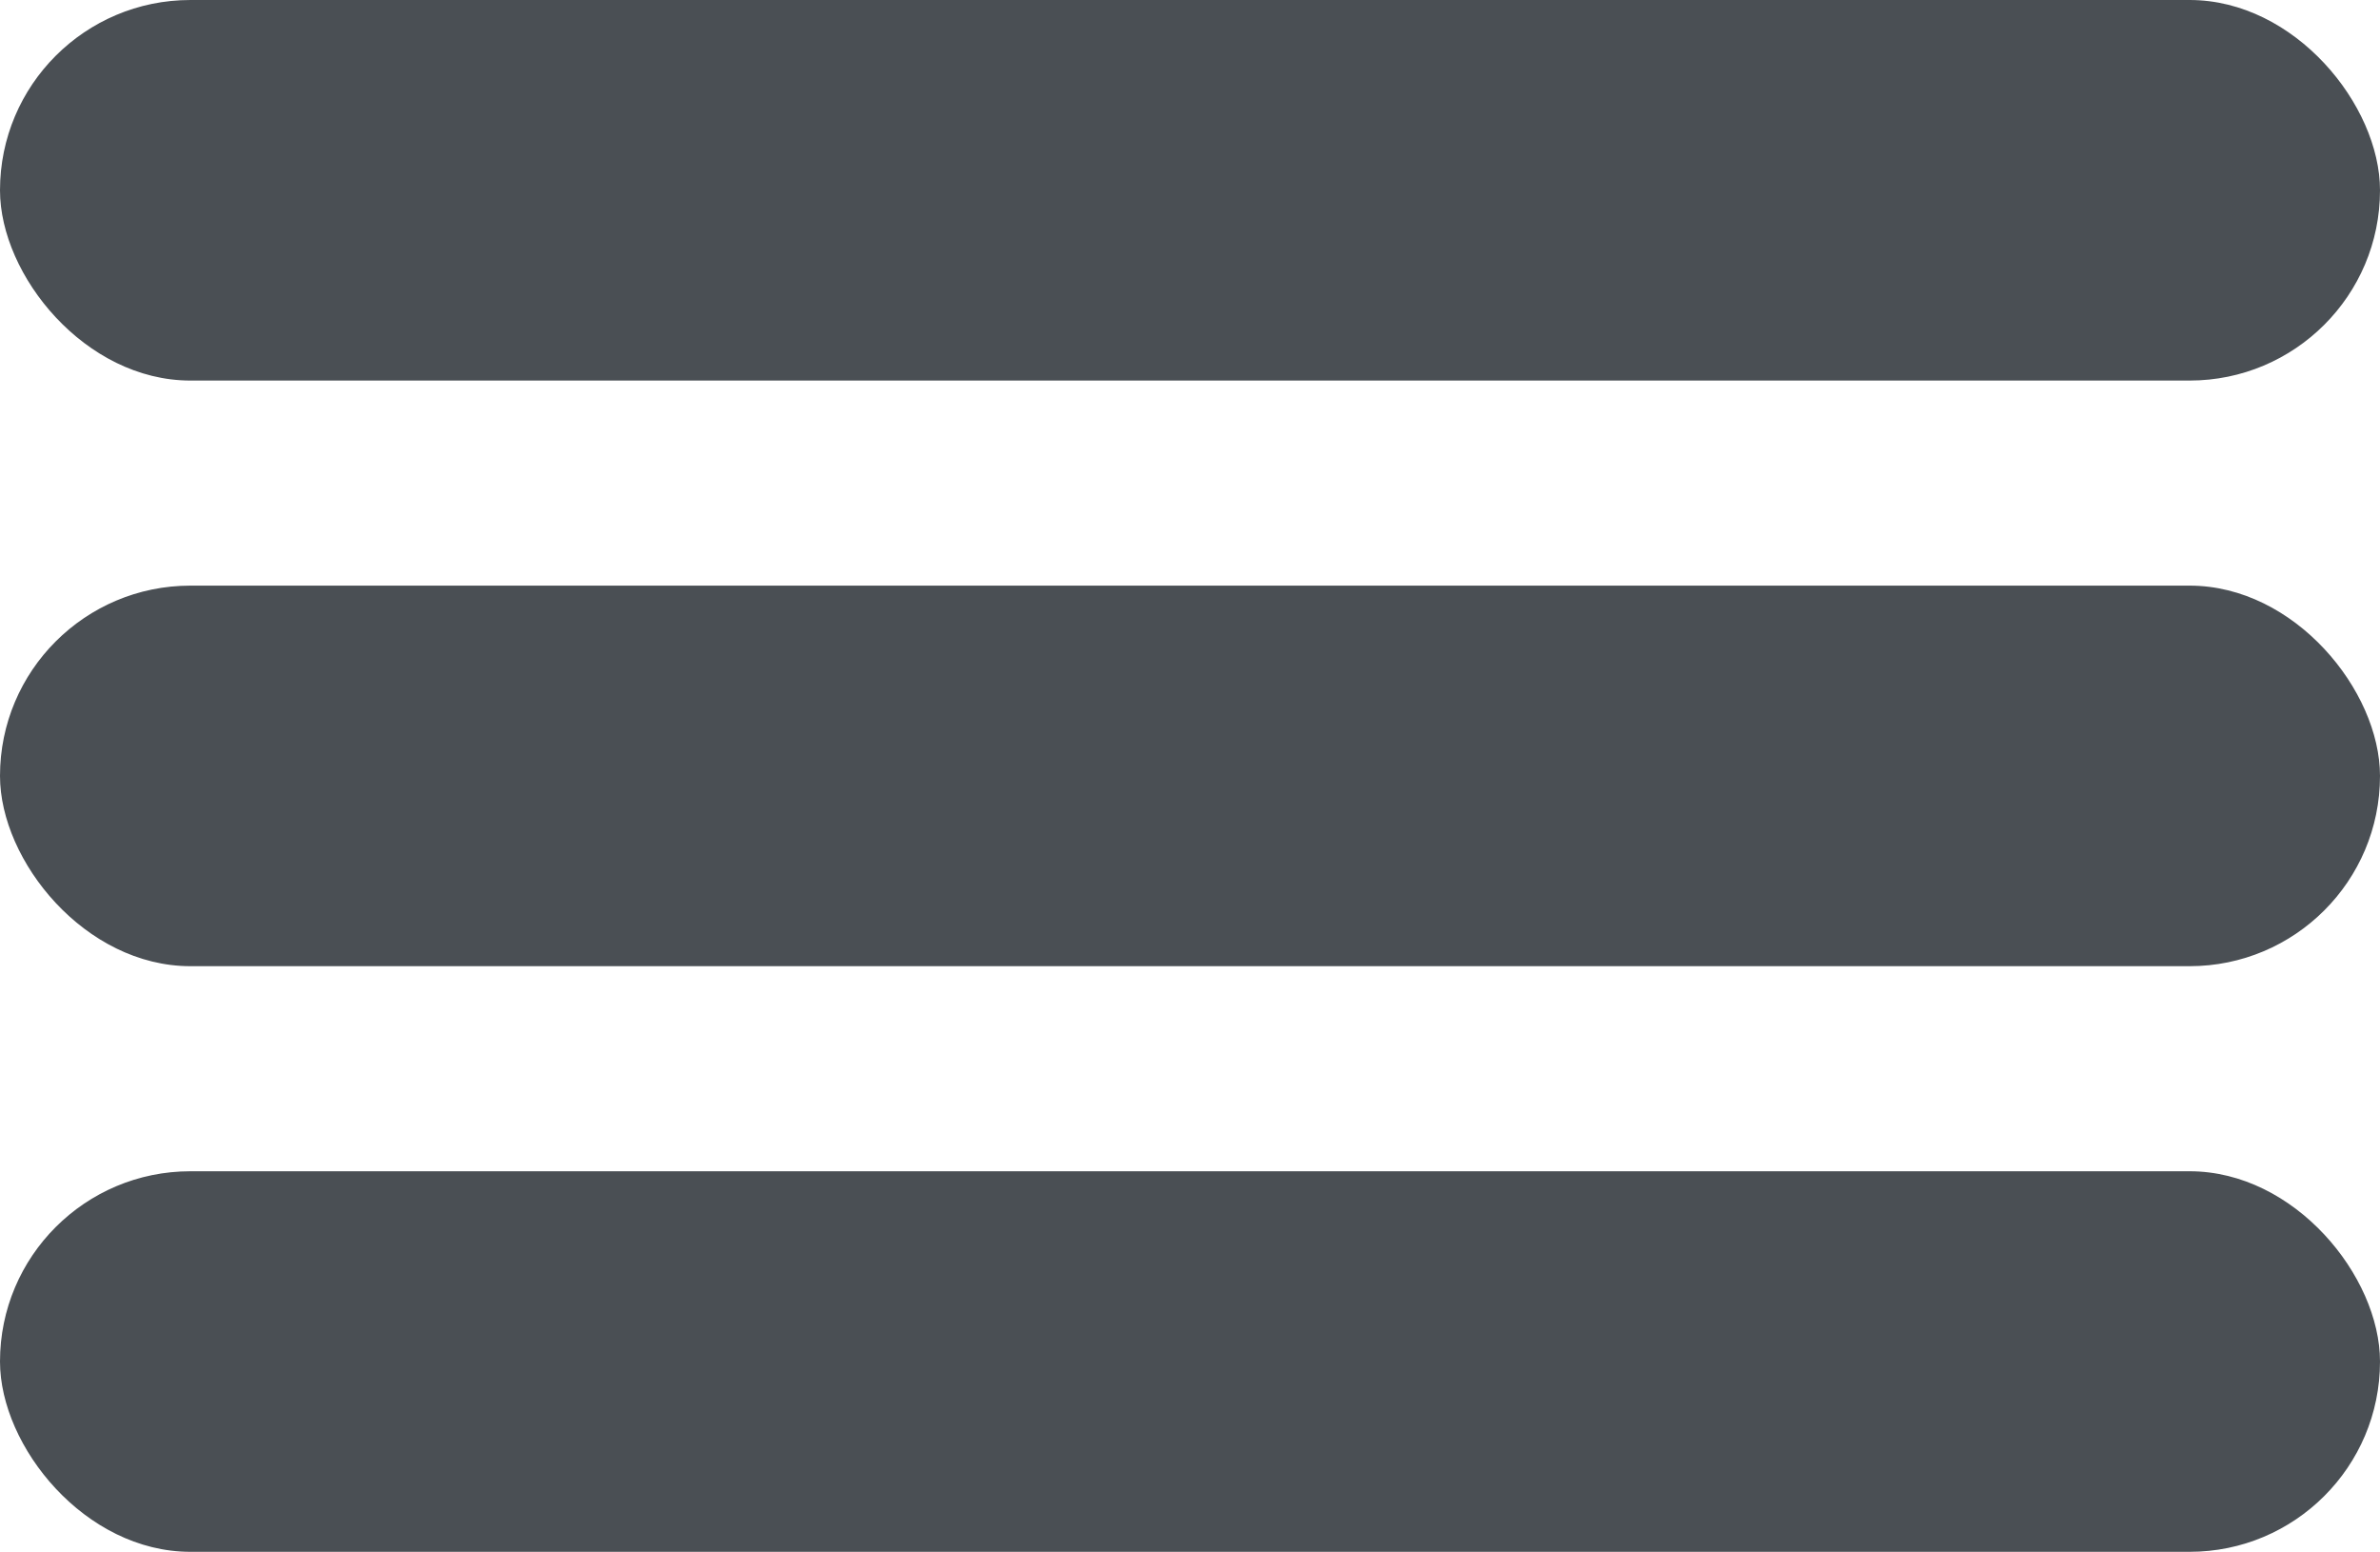
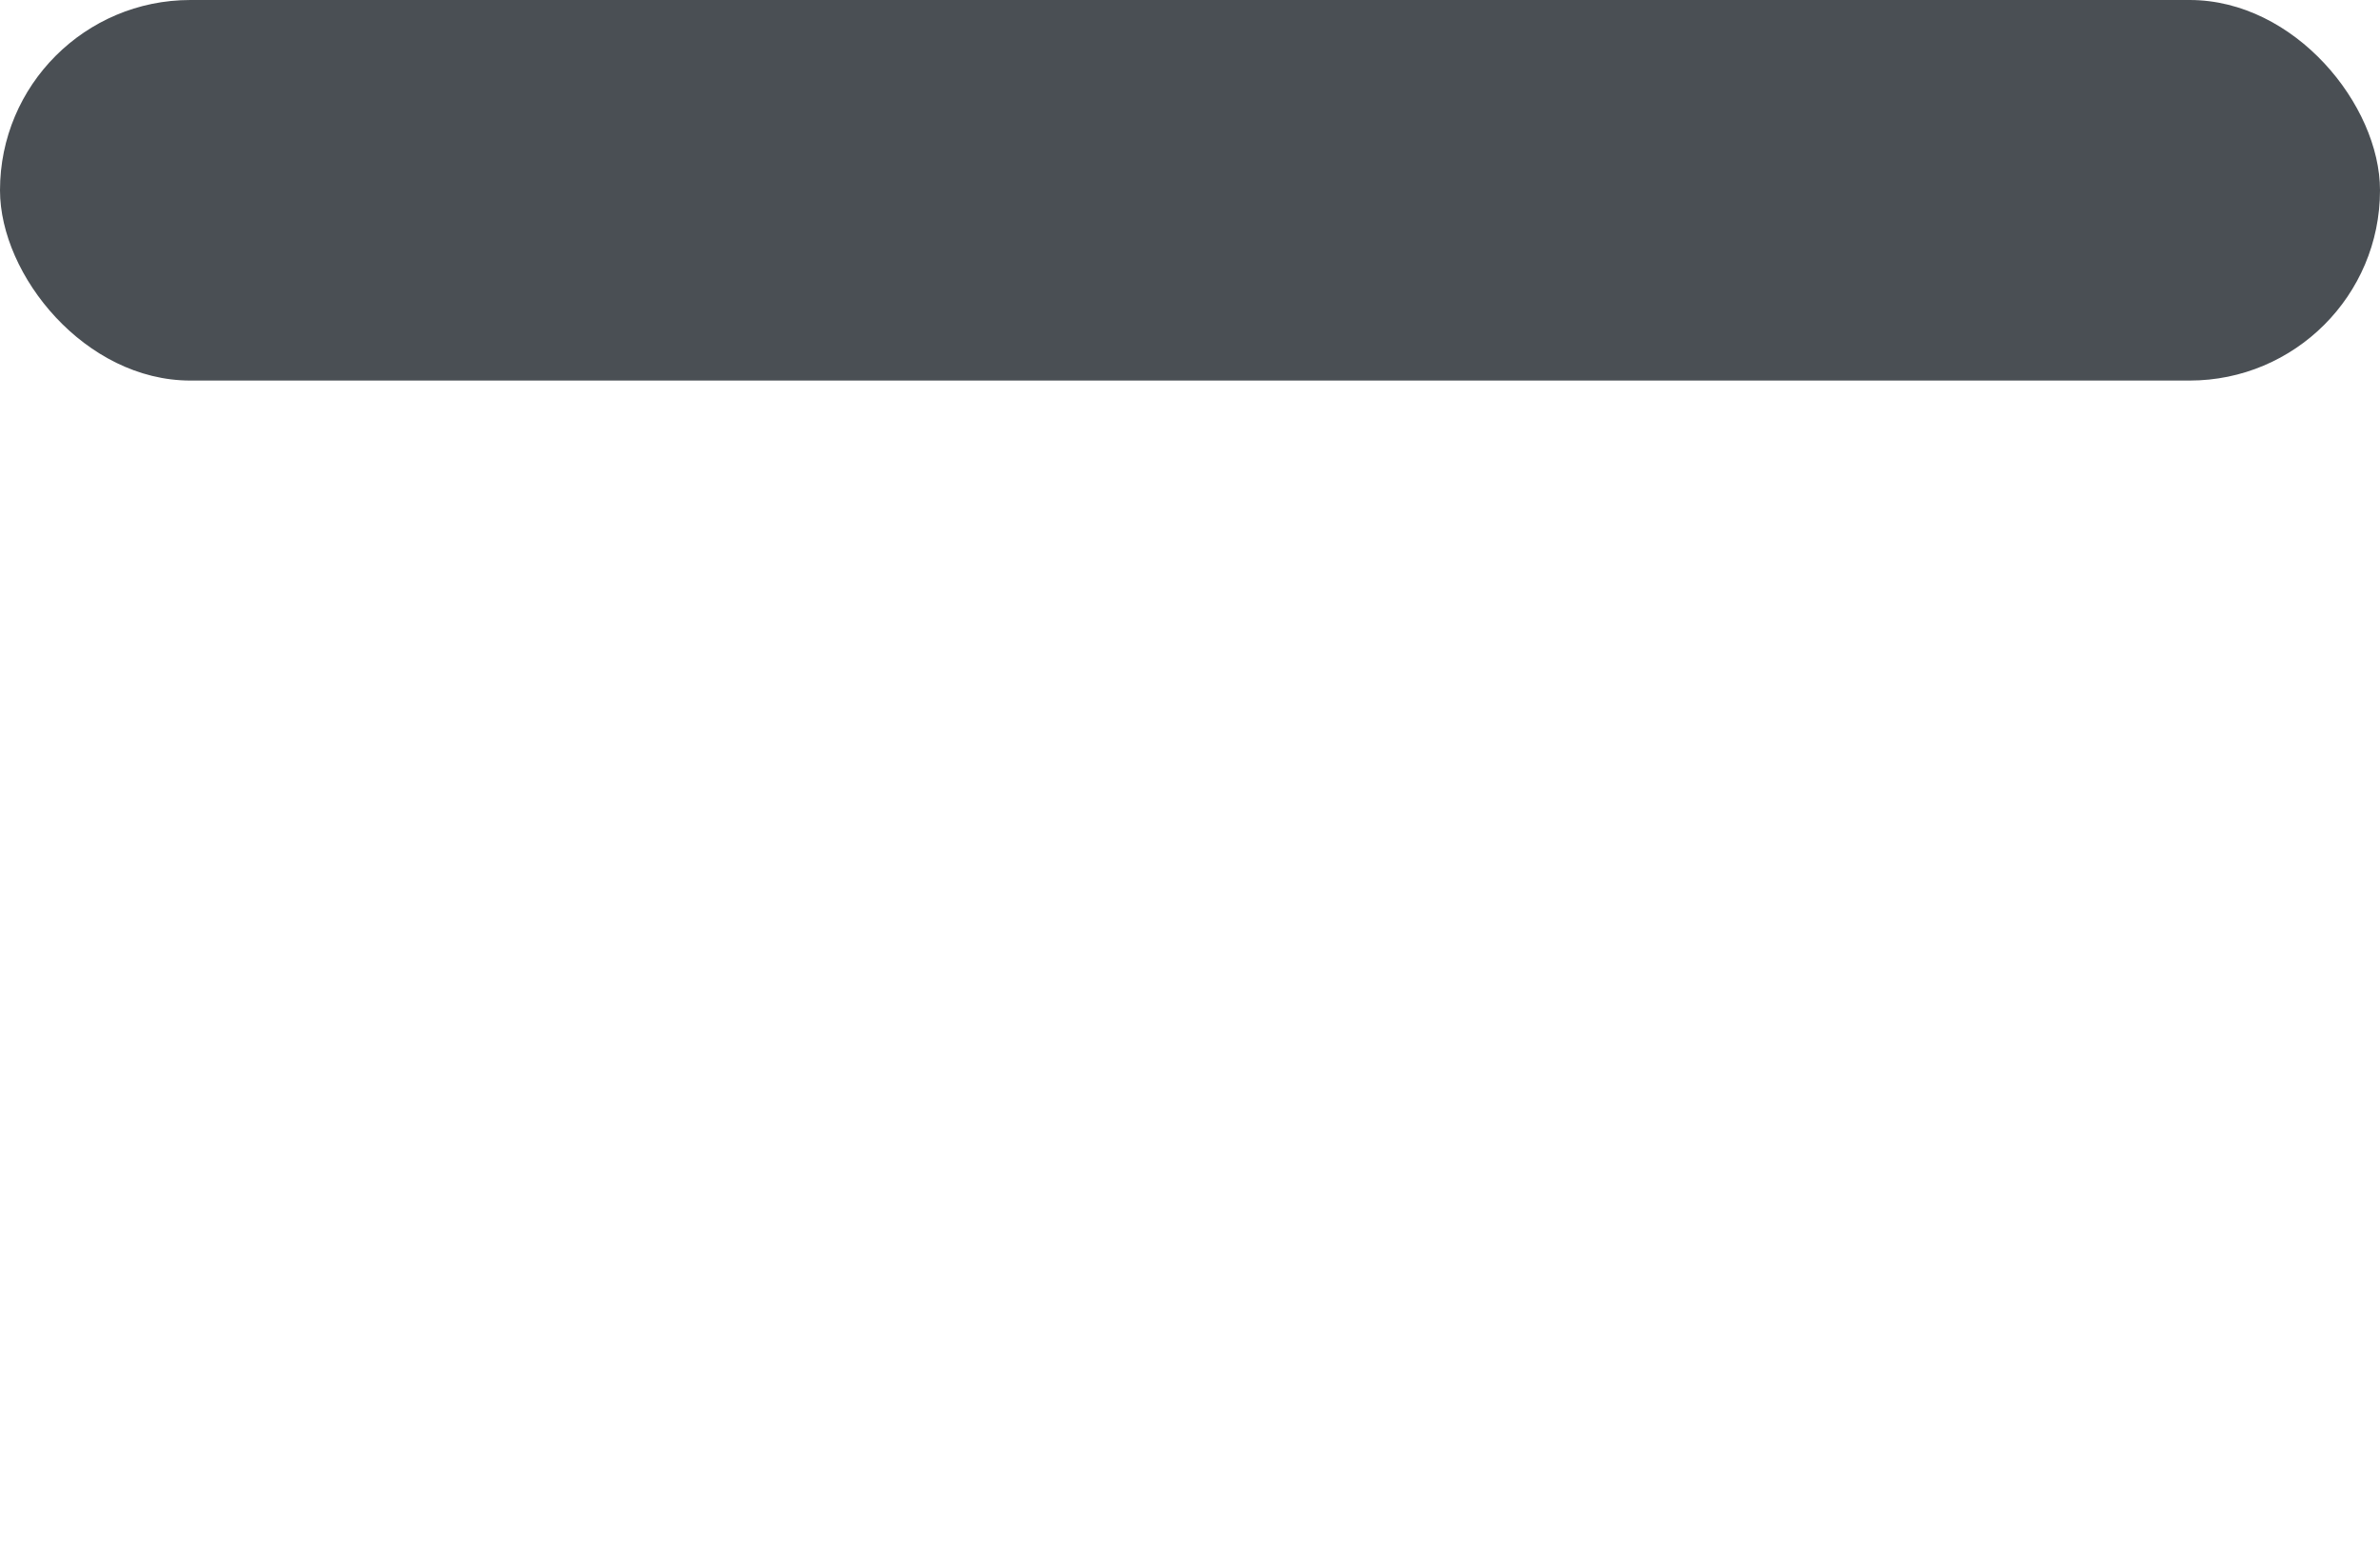
<svg xmlns="http://www.w3.org/2000/svg" viewBox="0 0 78 50.85">
  <defs>
    <style>.cls-1{fill:#4a4f54;}</style>
  </defs>
  <g id="Camada_2" data-name="Camada 2">
    <g id="Camada_1-2" data-name="Camada 1">
      <rect class="cls-1" width="78" height="12.47" rx="6.24" />
-       <rect class="cls-1" y="19.19" width="78" height="12.47" rx="6.24" />
-       <rect class="cls-1" y="38.38" width="78" height="12.47" rx="6.24" />
    </g>
  </g>
</svg>